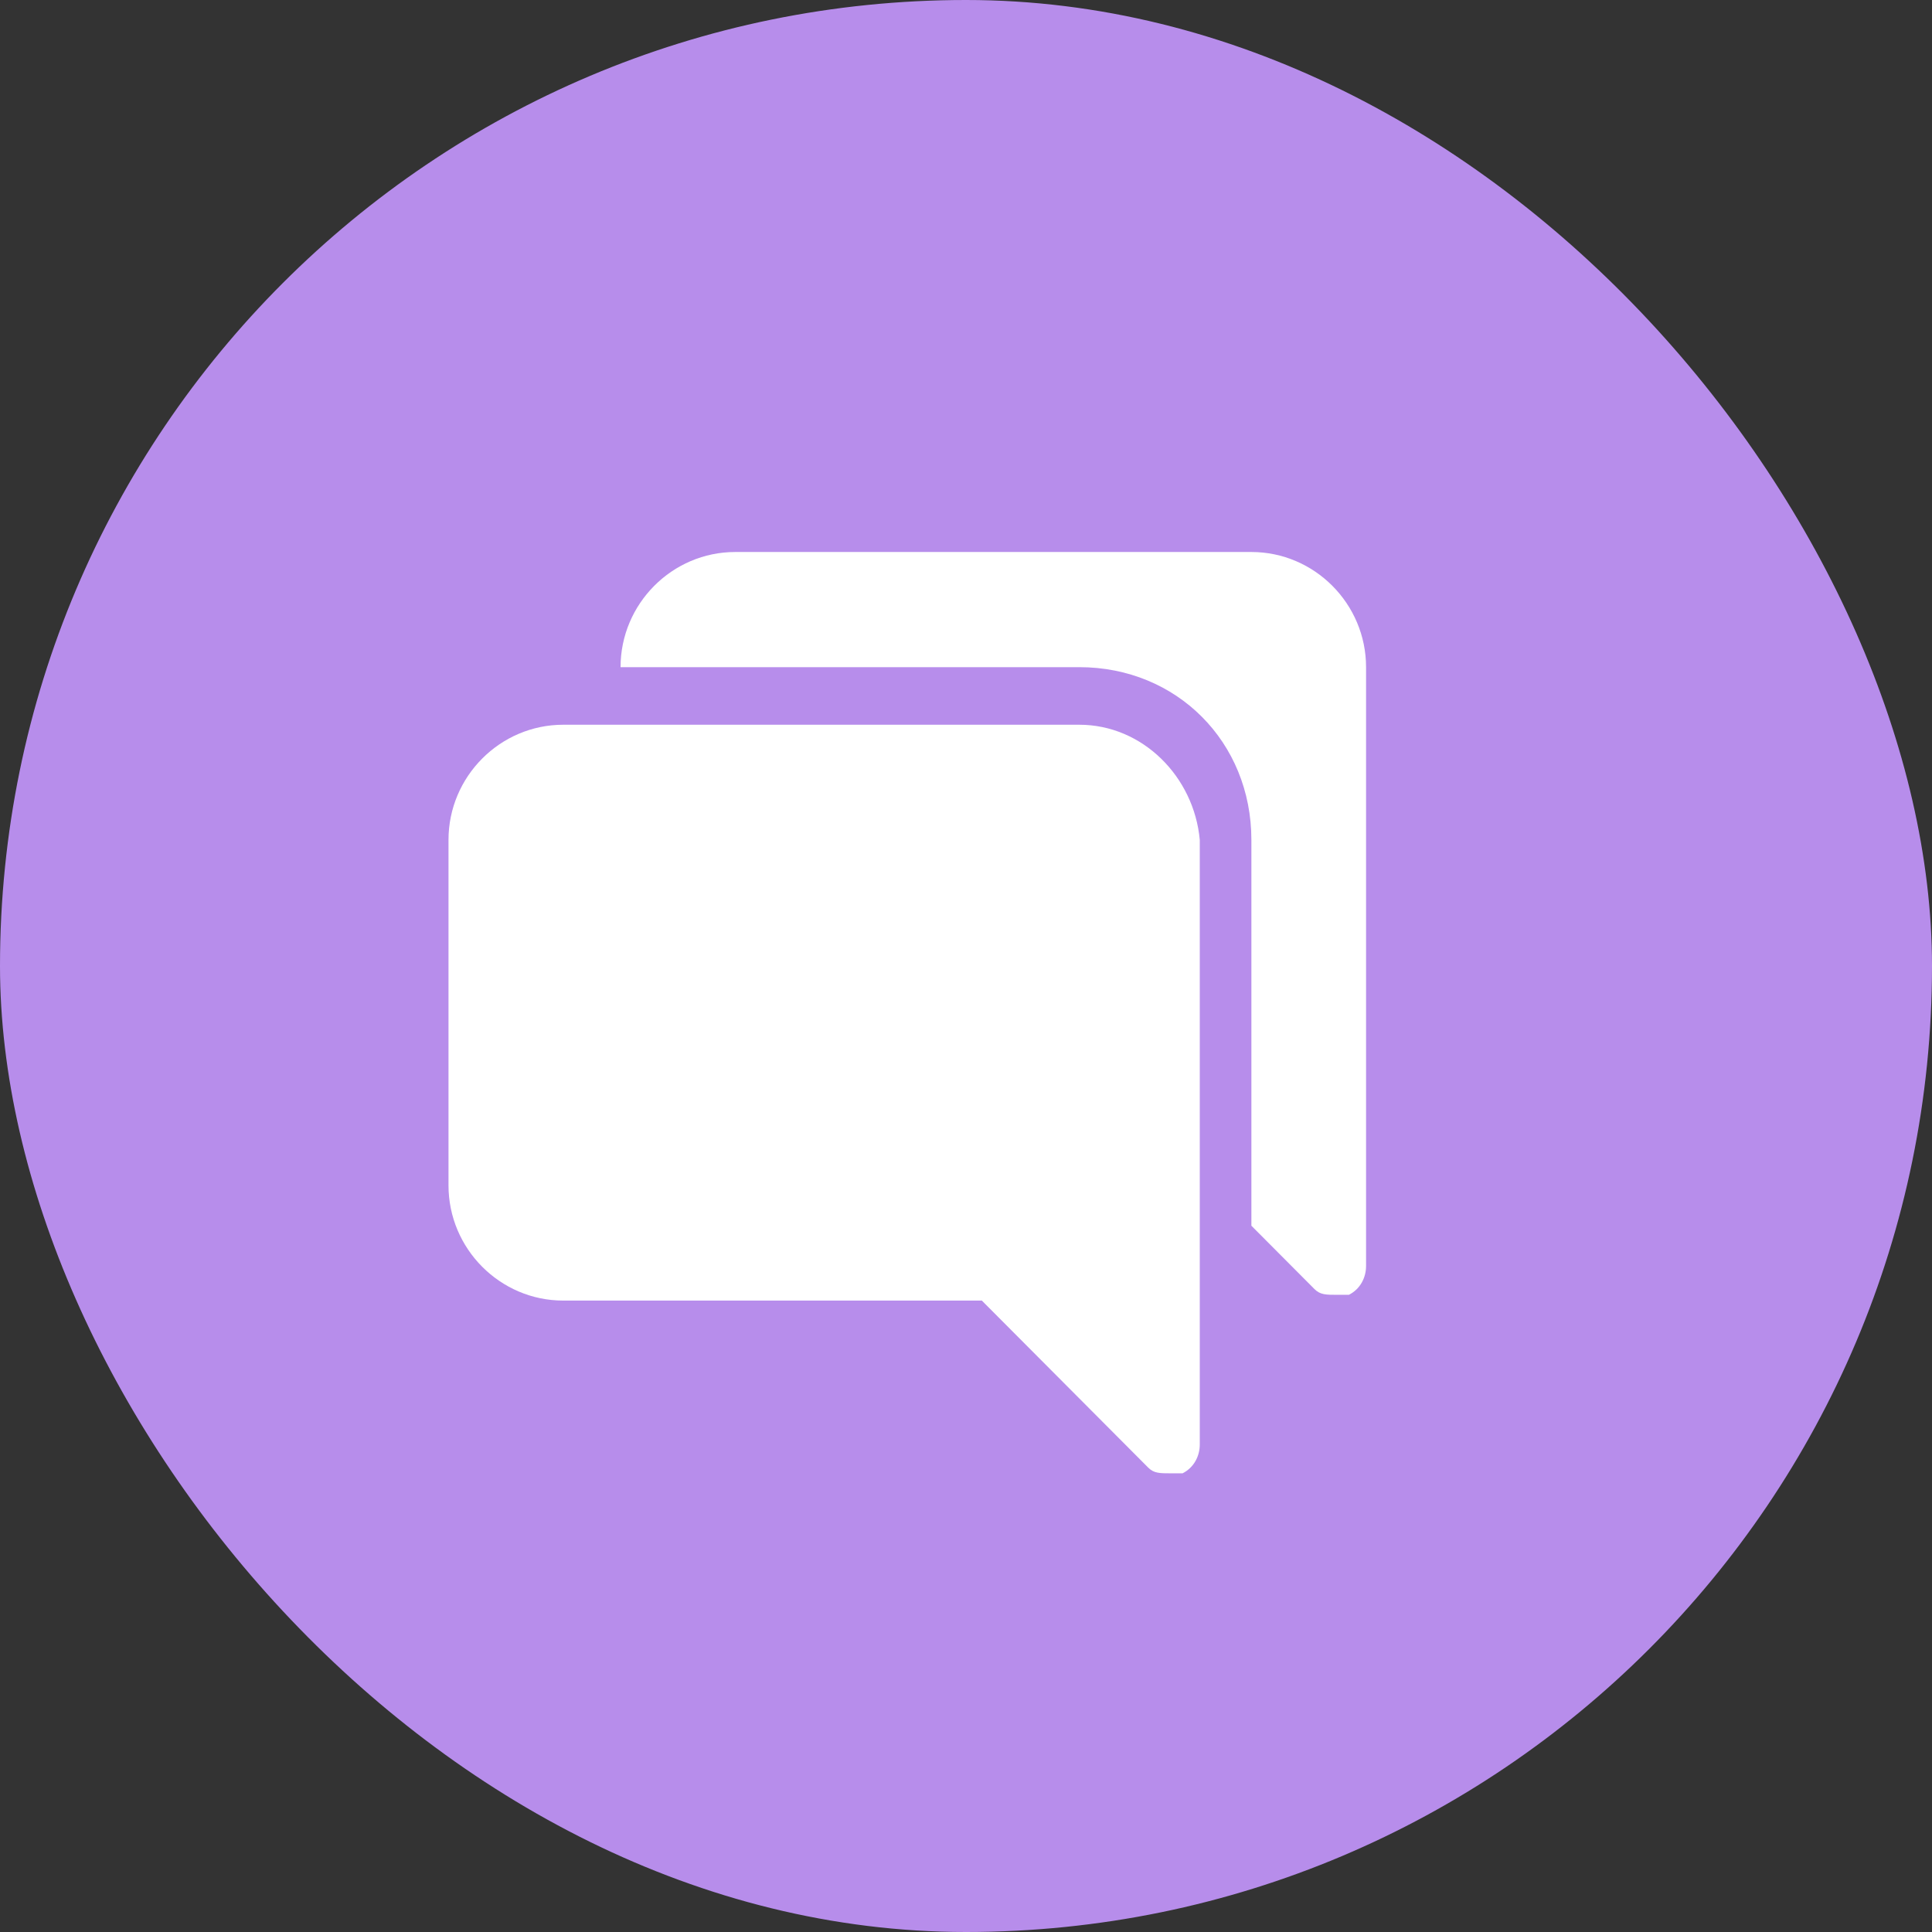
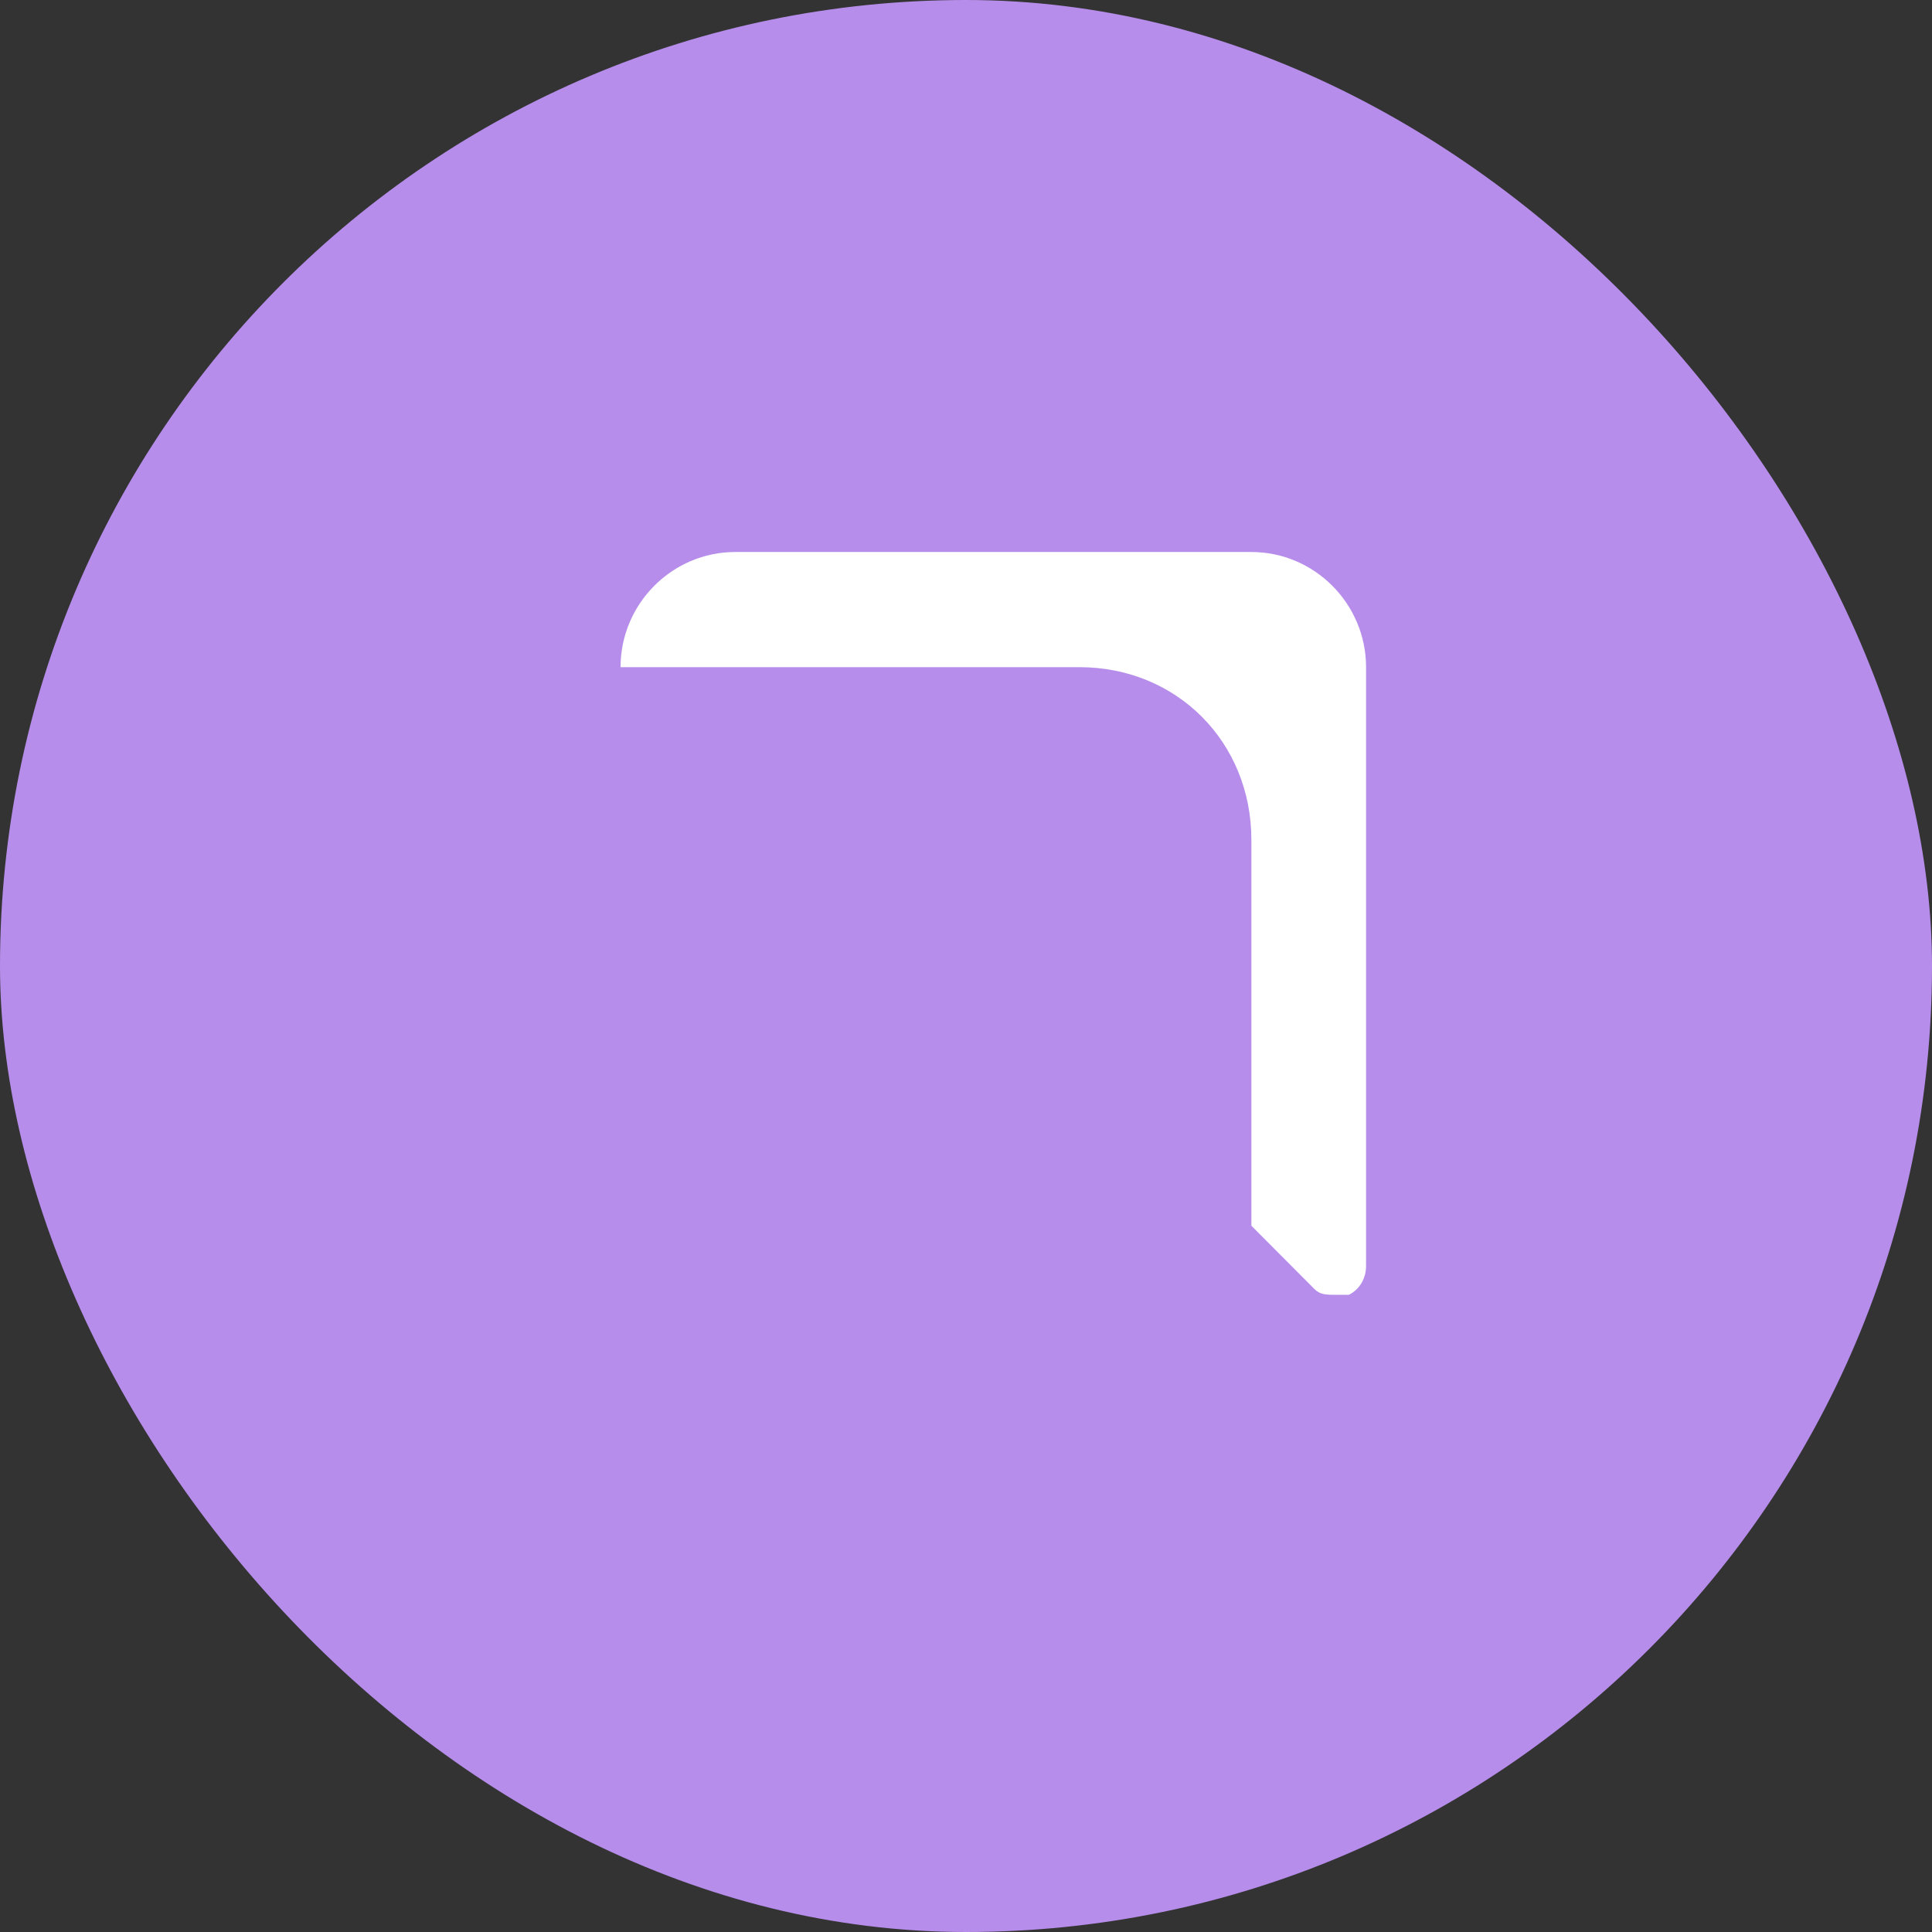
<svg xmlns="http://www.w3.org/2000/svg" width="56" height="56" viewBox="0 0 56 56" fill="none">
  <rect x="0" y="0" width="56" height="56" fill="#333333" stroke="none" />
  <rect width="56" height="56" rx="28" fill="#B78DEB" />
-   <path d="M31.285 21.007H16.325C14.496 21.007 13 22.509 13 24.345V34.359C13 36.196 14.496 37.698 16.325 37.698H28.459L33.28 42.538C33.446 42.705 33.612 42.705 33.945 42.705C34.111 42.705 34.111 42.705 34.277 42.705C34.609 42.538 34.776 42.204 34.776 41.87V24.345C34.609 22.509 33.114 21.007 31.285 21.007Z" fill="white" />
  <path d="M36.272 16C34.443 16 21.311 16 21.311 16C19.483 16 17.987 17.502 17.987 19.338H31.285C34.111 19.338 36.272 21.508 36.272 24.345V35.528L38.1 37.364C38.267 37.531 38.433 37.531 38.765 37.531C38.931 37.531 38.931 37.531 39.098 37.531C39.43 37.364 39.596 37.03 39.596 36.696C39.596 36.696 39.596 21.174 39.596 19.338C39.596 17.502 38.1 16 36.272 16Z" fill="white" />
</svg>